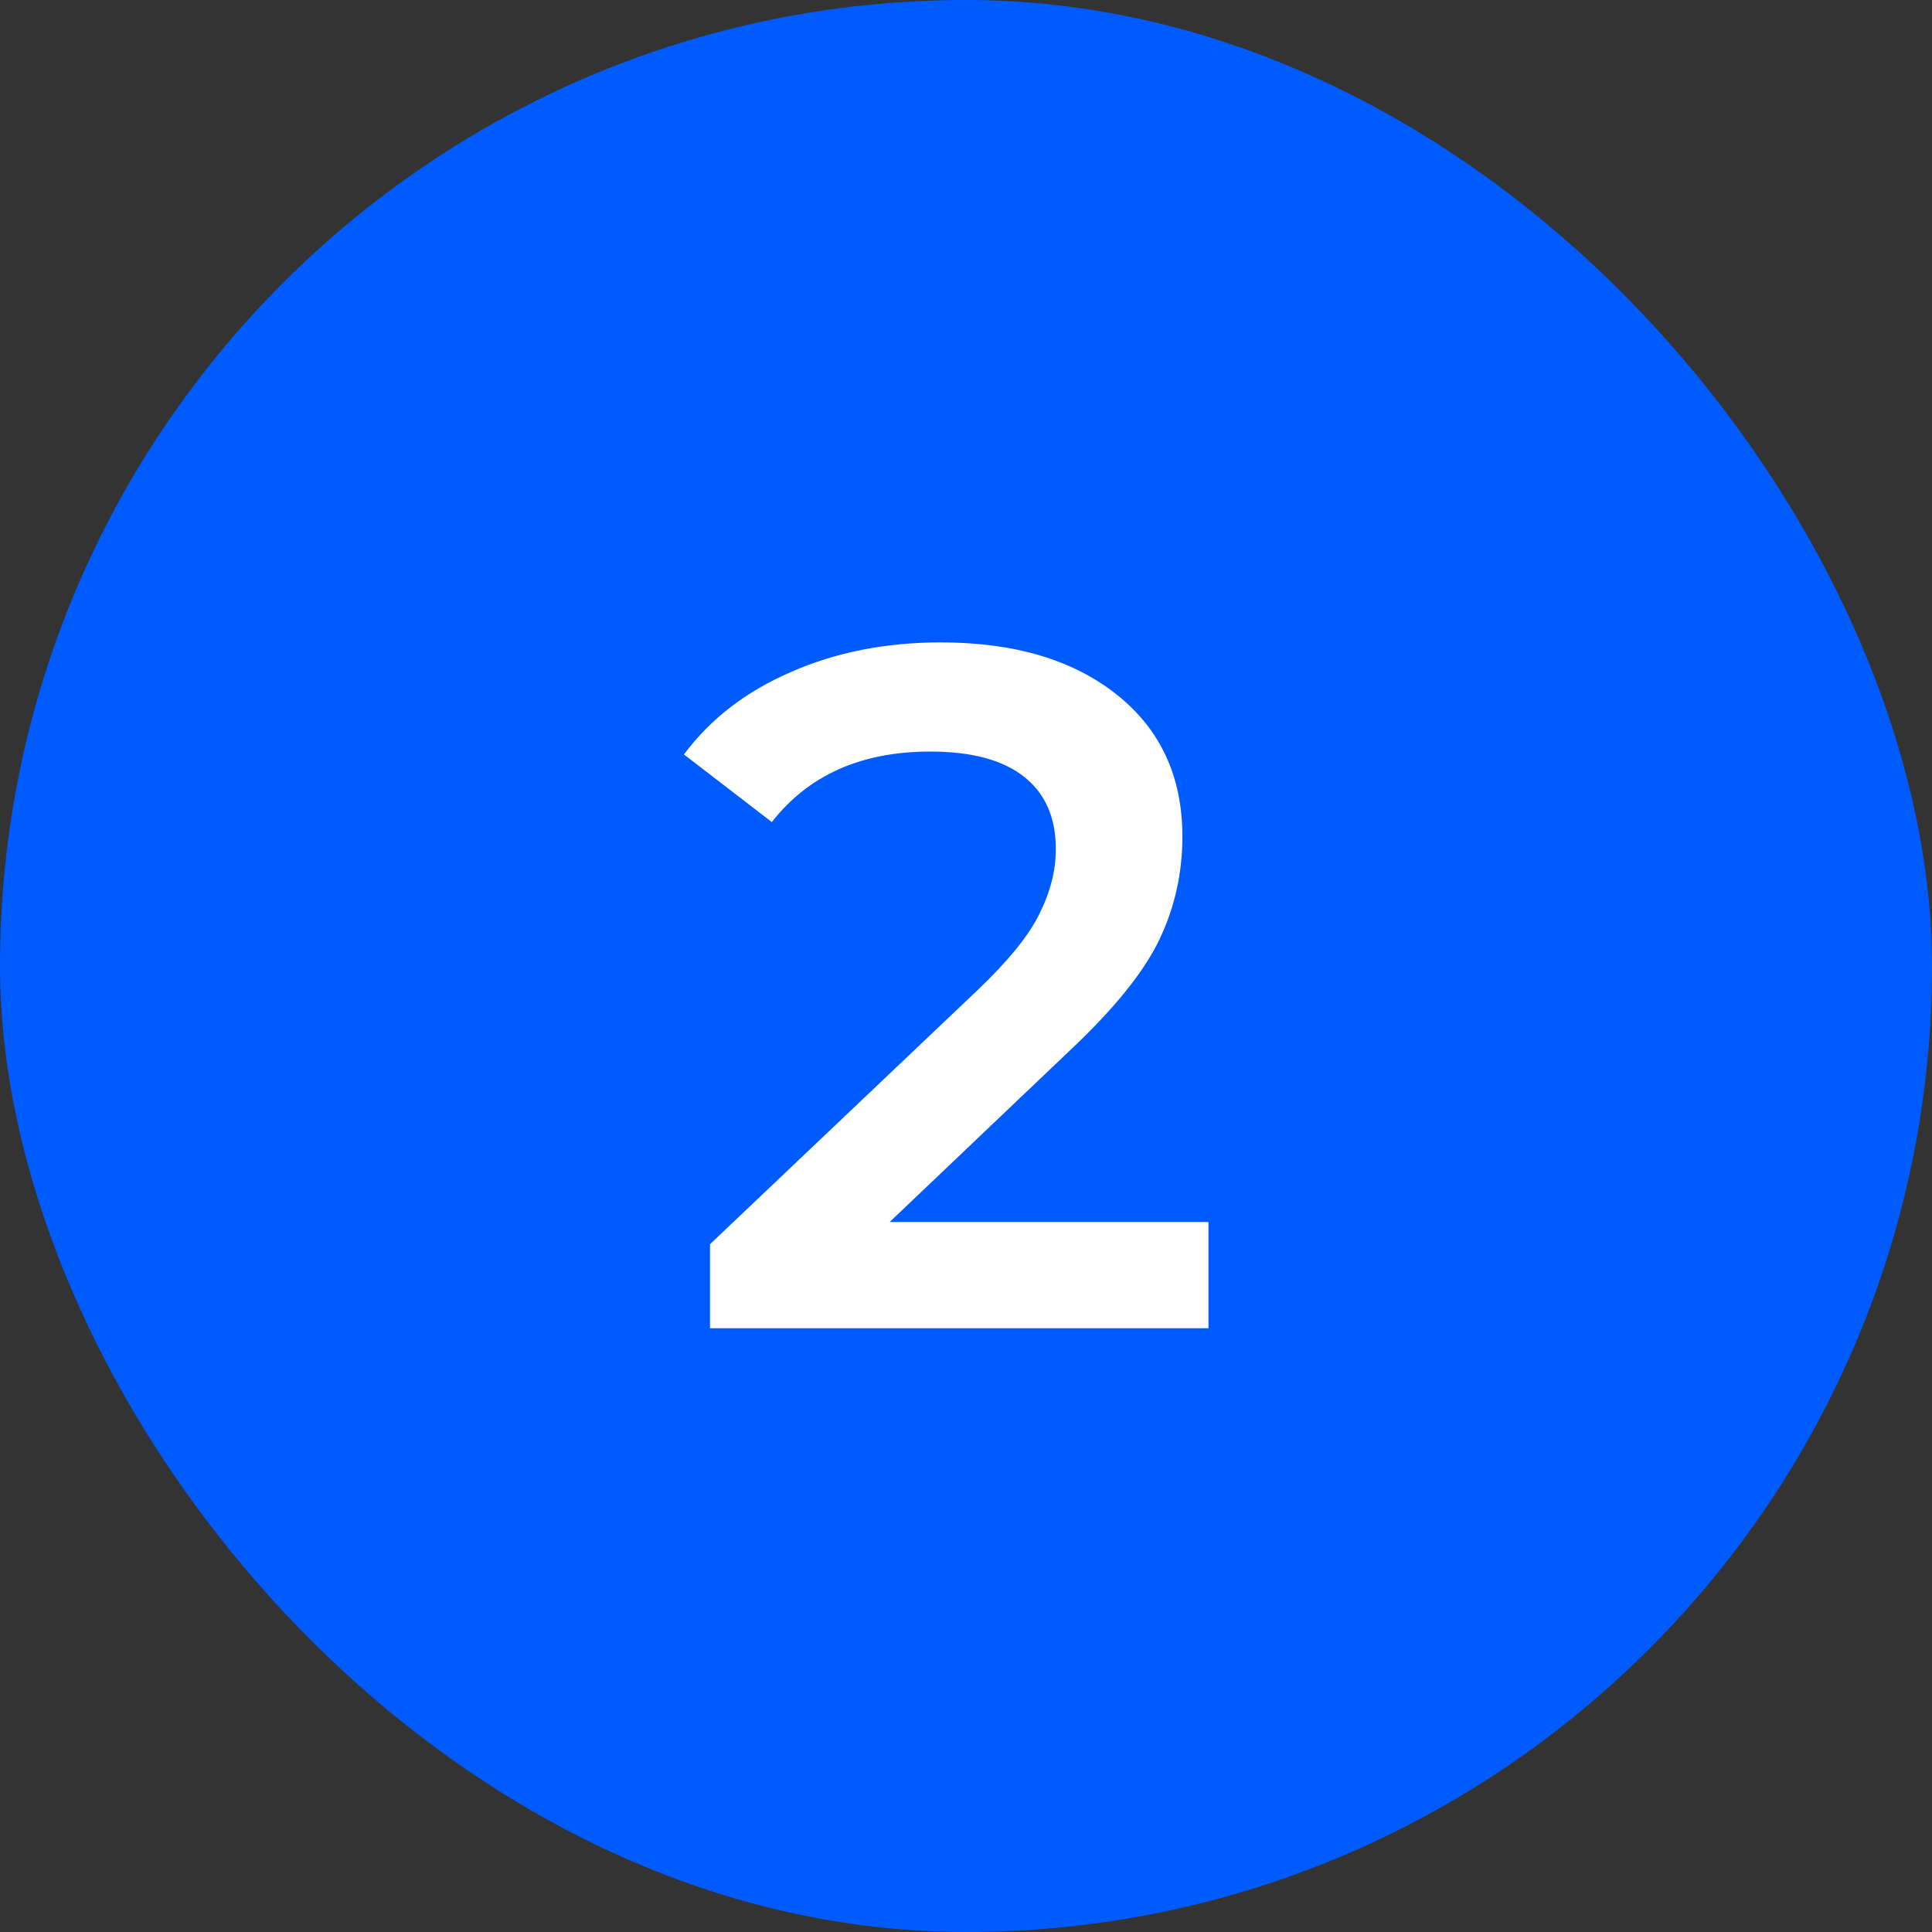
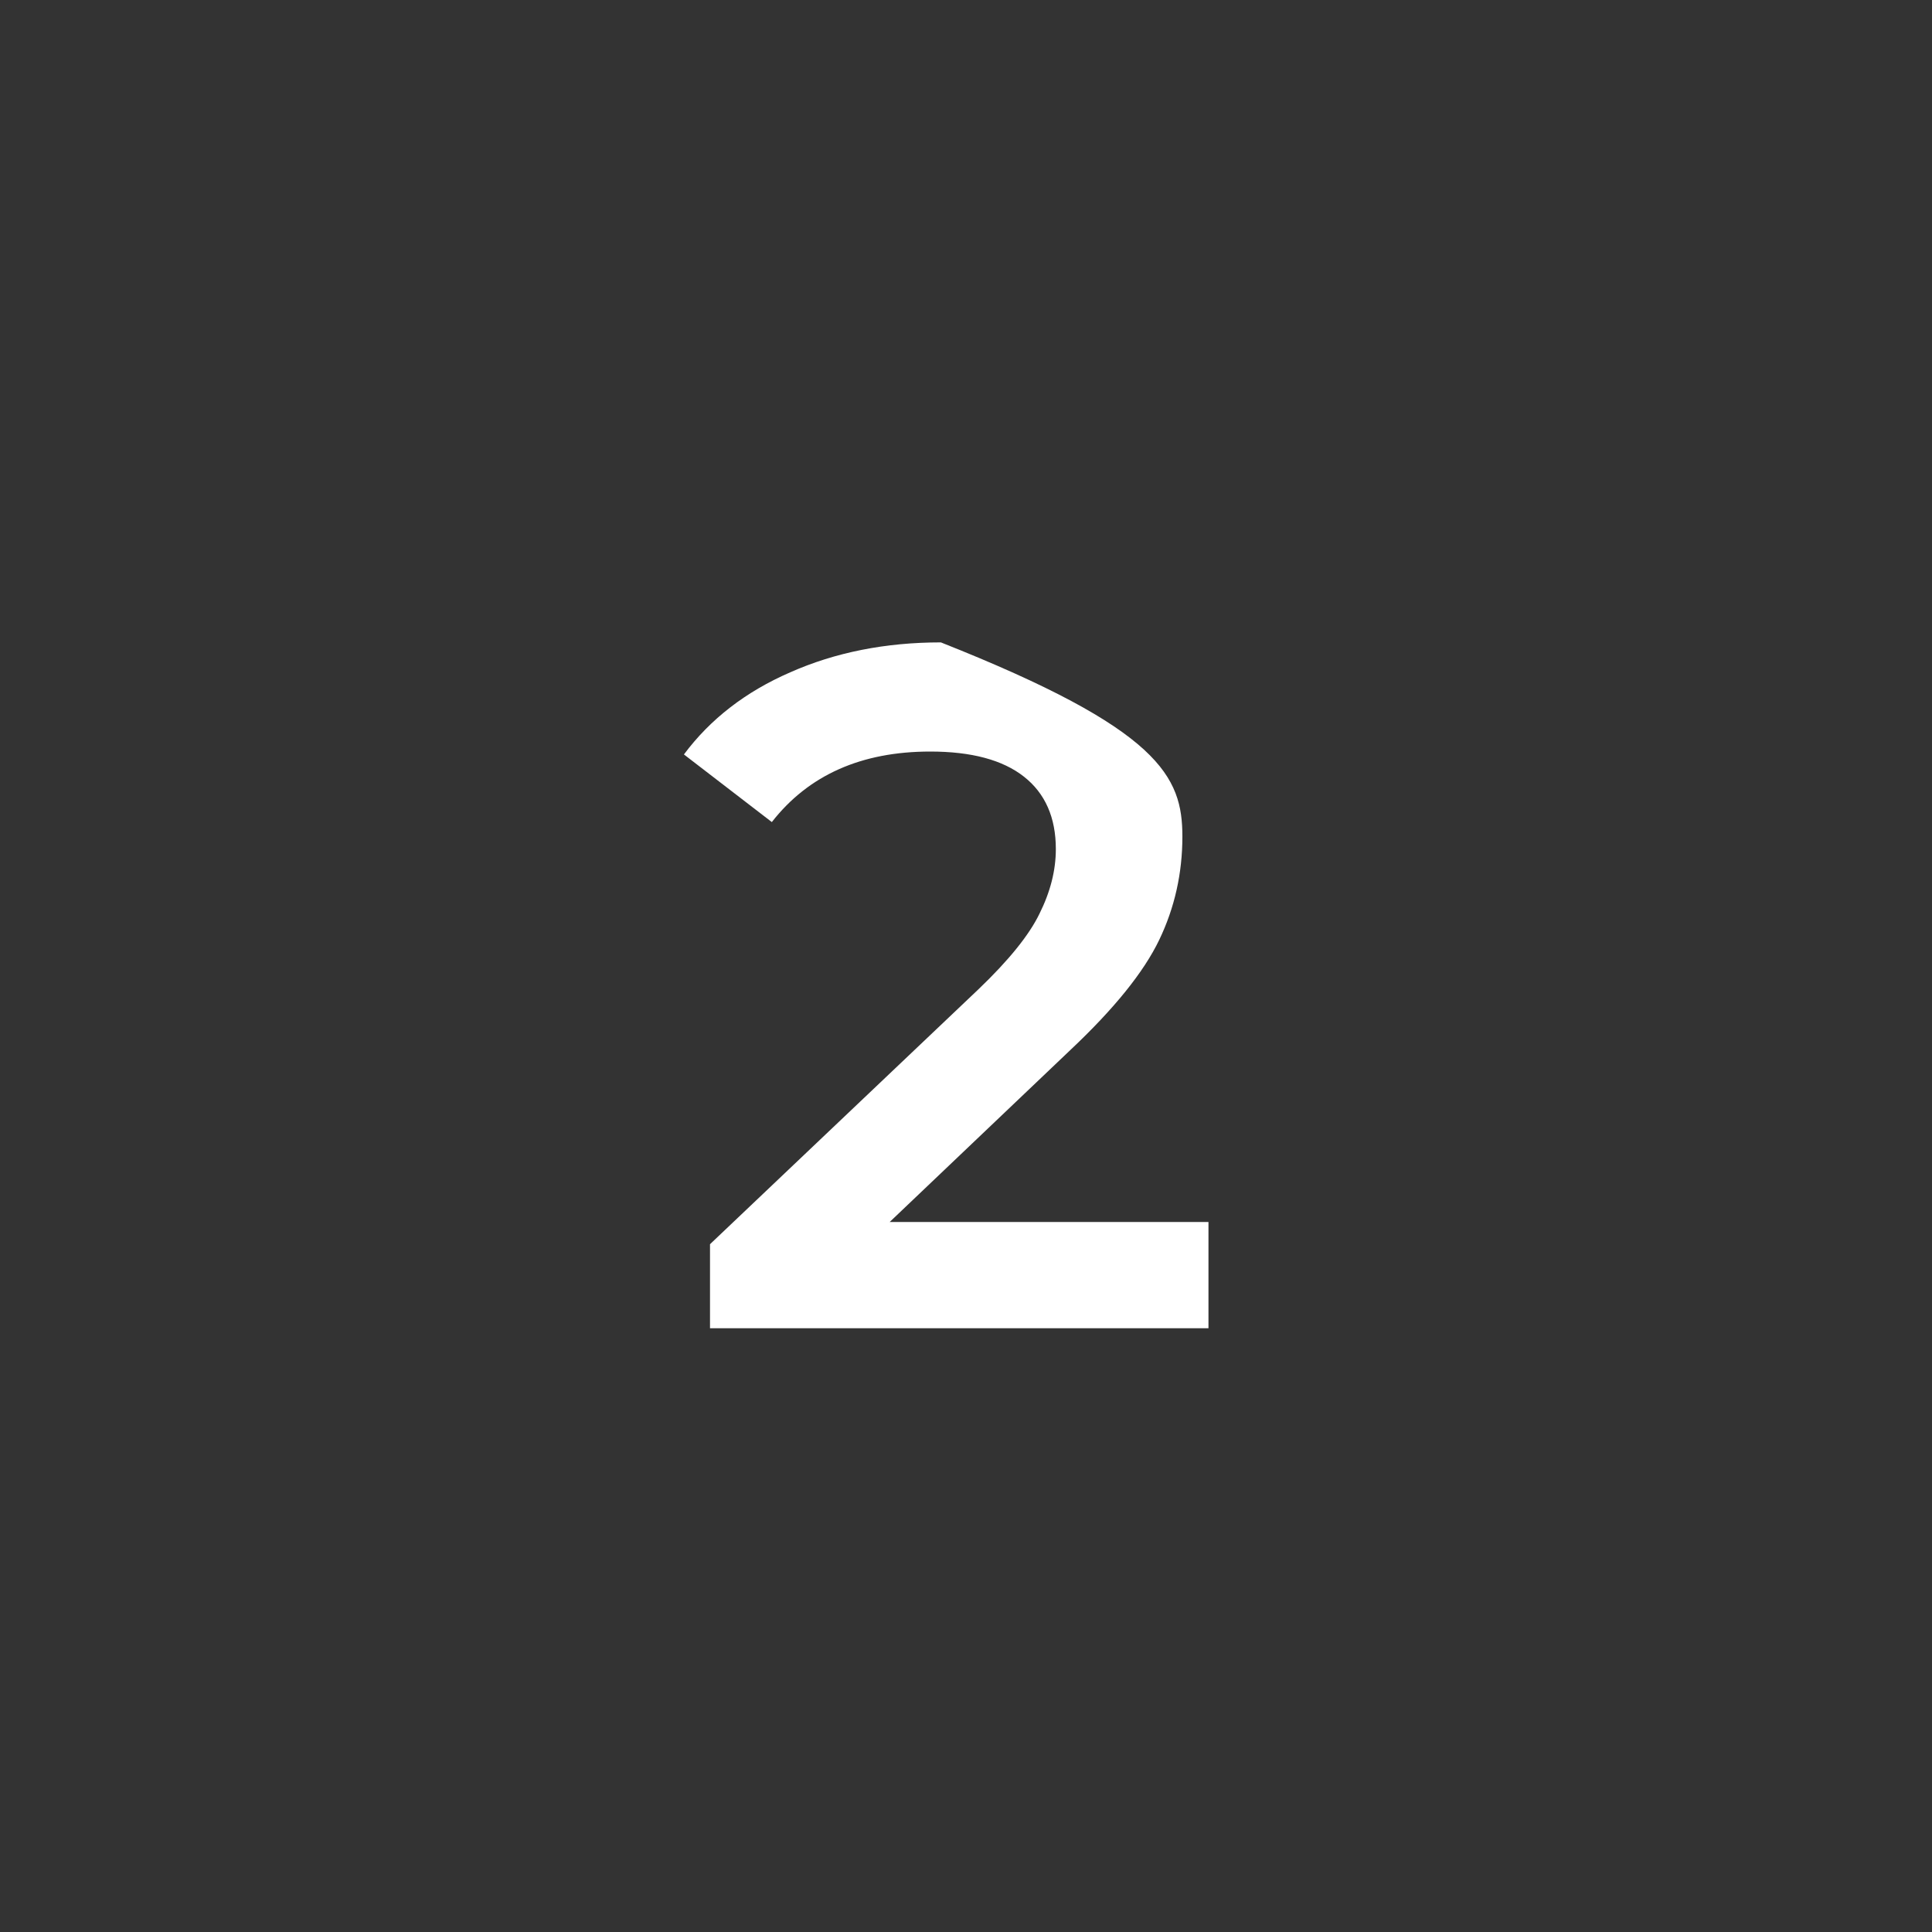
<svg xmlns="http://www.w3.org/2000/svg" width="80" height="80" viewBox="0 0 80 80" fill="none">
  <rect x="0" y="0" width="80" height="80" fill="#333333" stroke="none" />
-   <rect width="80" height="80" rx="40" fill="#005BFF" />
-   <path d="M50.04 50.6V55H29.4V51.52L40.52 40.96C41.773 39.76 42.613 38.72 43.04 37.84C43.493 36.933 43.72 36.04 43.72 35.16C43.72 33.853 43.28 32.853 42.4 32.16C41.52 31.467 40.227 31.12 38.52 31.12C35.667 31.12 33.48 32.093 31.96 34.04L28.32 31.24C29.413 29.773 30.88 28.64 32.72 27.84C34.587 27.013 36.667 26.6 38.96 26.6C42 26.6 44.427 27.32 46.24 28.76C48.053 30.2 48.96 32.16 48.96 34.64C48.96 36.16 48.64 37.587 48 38.92C47.36 40.253 46.133 41.773 44.32 43.48L36.84 50.6H50.04Z" fill="white" />
+   <path d="M50.04 50.6V55H29.4V51.52L40.52 40.96C41.773 39.76 42.613 38.72 43.04 37.84C43.493 36.933 43.72 36.04 43.72 35.16C43.72 33.853 43.28 32.853 42.4 32.16C41.52 31.467 40.227 31.12 38.52 31.12C35.667 31.12 33.48 32.093 31.96 34.04L28.32 31.24C29.413 29.773 30.88 28.64 32.72 27.84C34.587 27.013 36.667 26.6 38.96 26.6C48.053 30.2 48.96 32.16 48.96 34.64C48.96 36.16 48.64 37.587 48 38.92C47.36 40.253 46.133 41.773 44.32 43.48L36.84 50.6H50.04Z" fill="white" />
</svg>